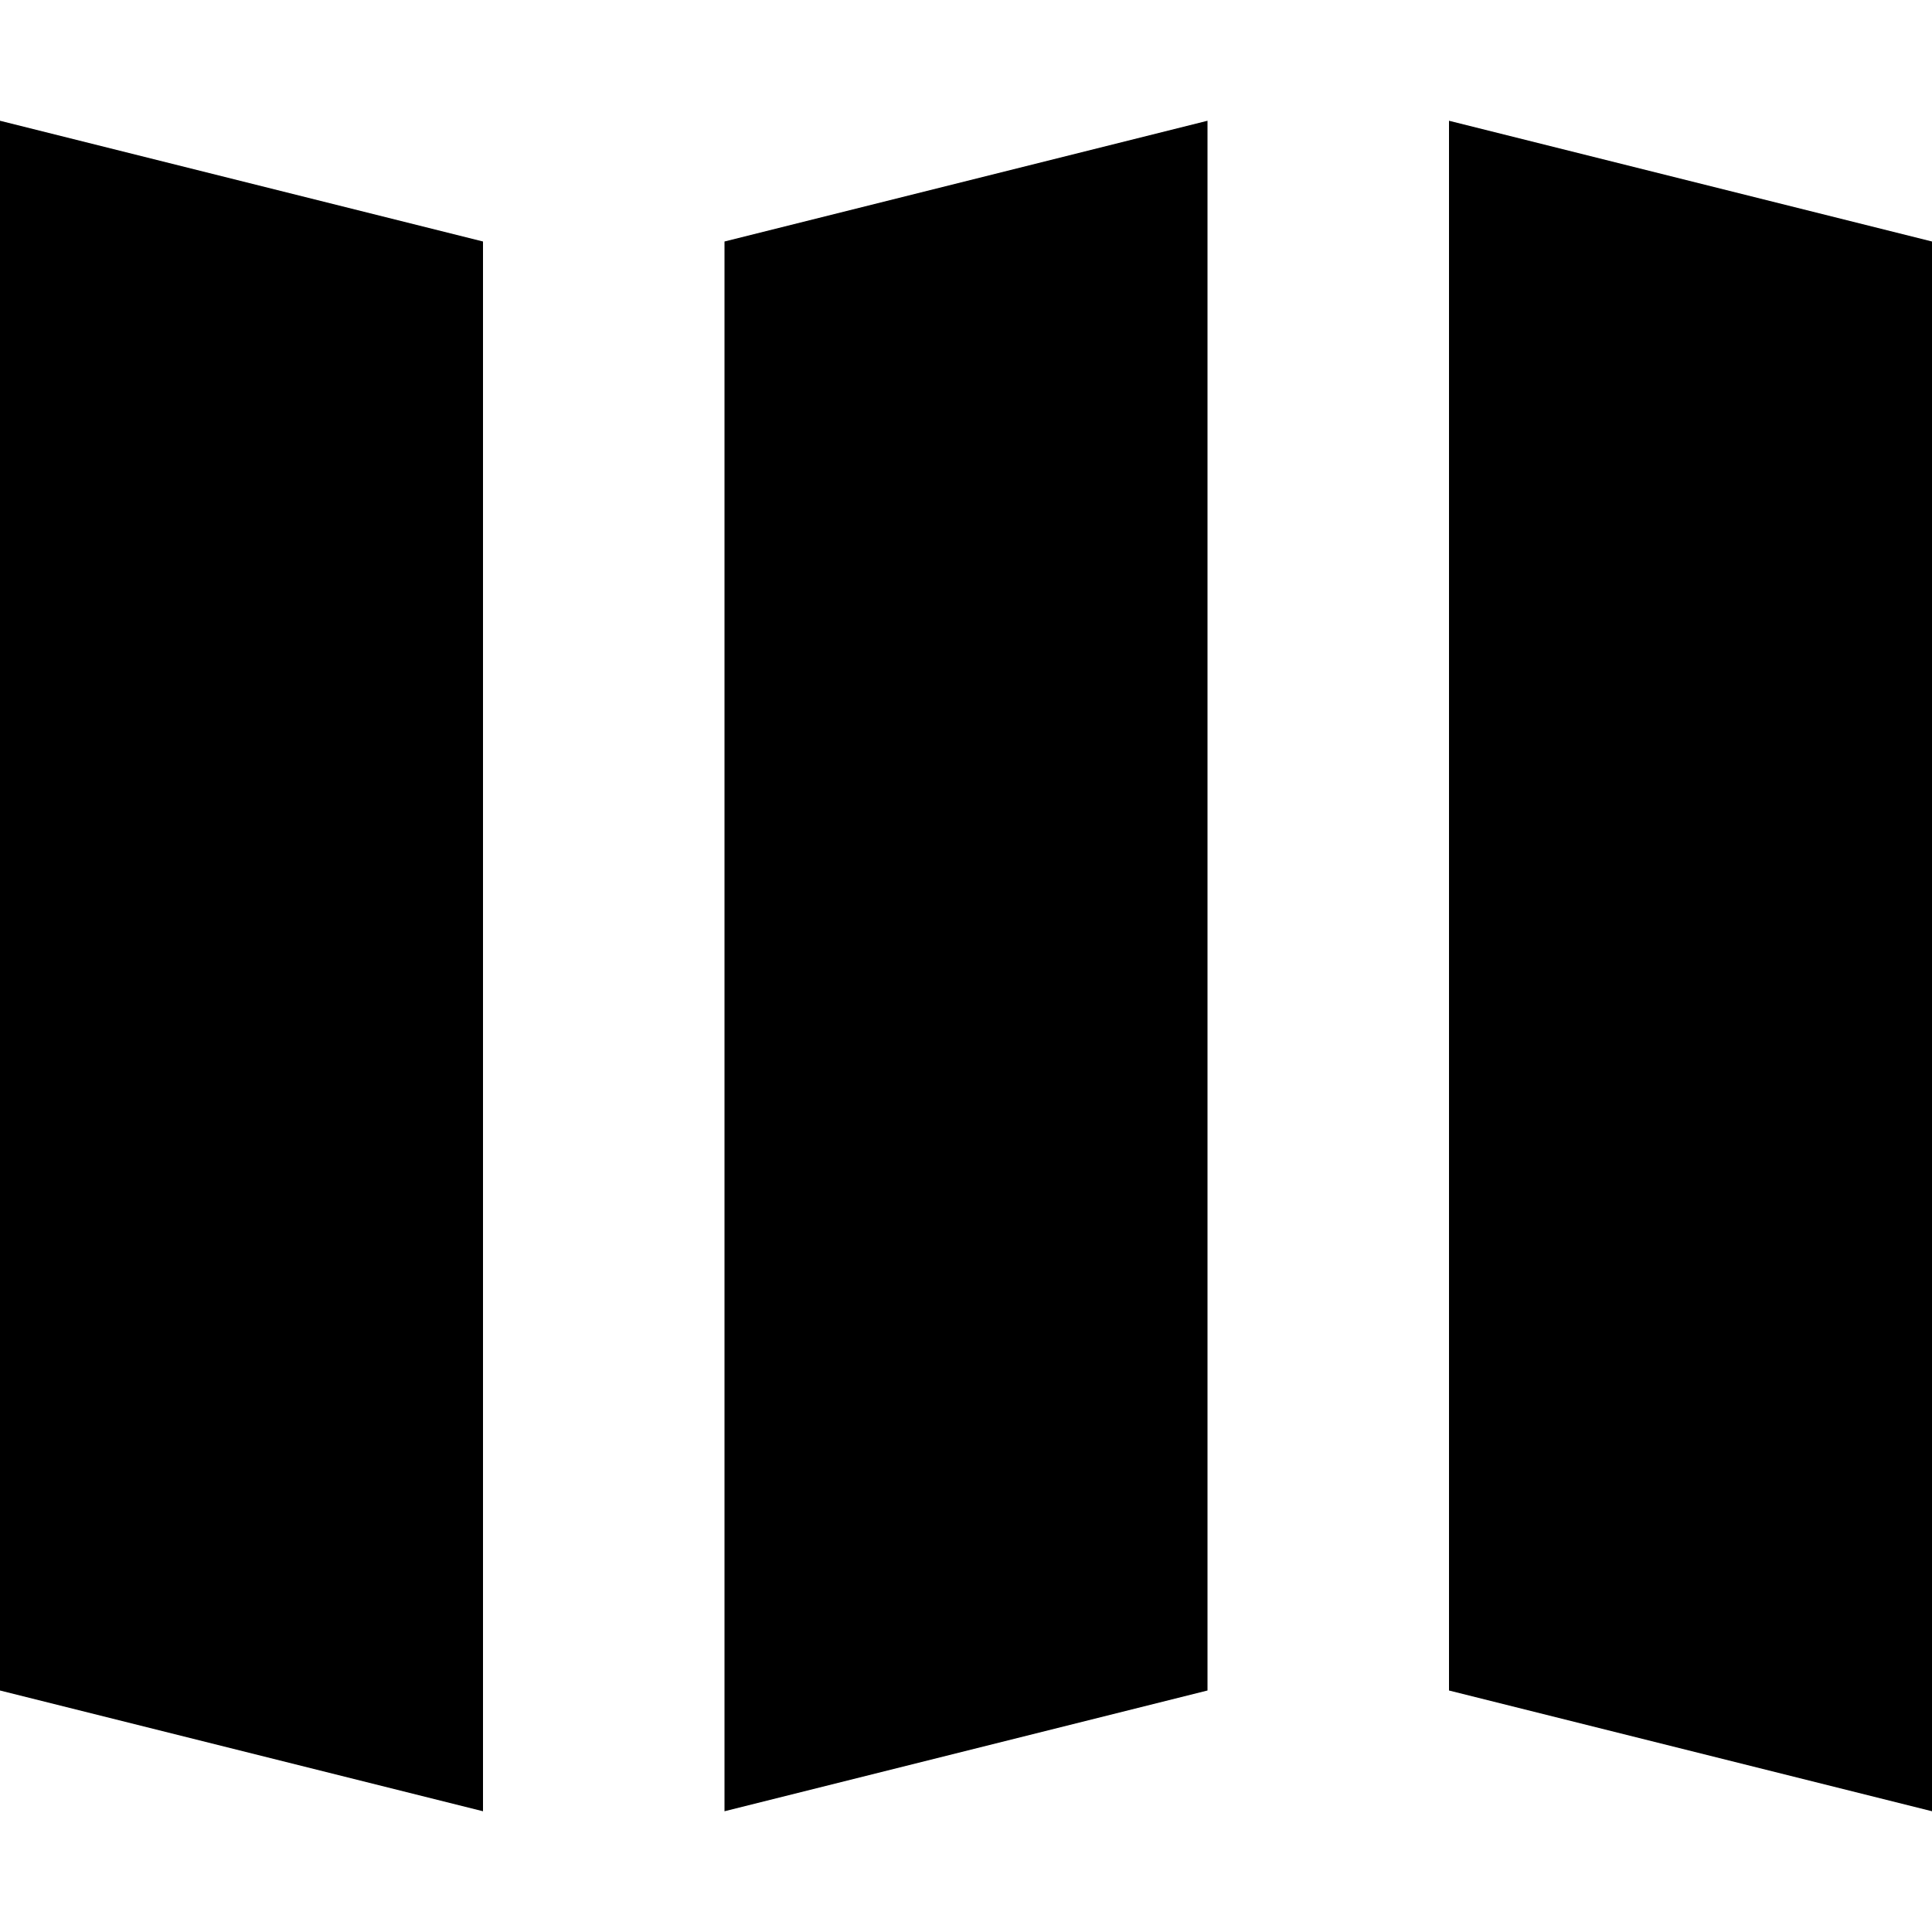
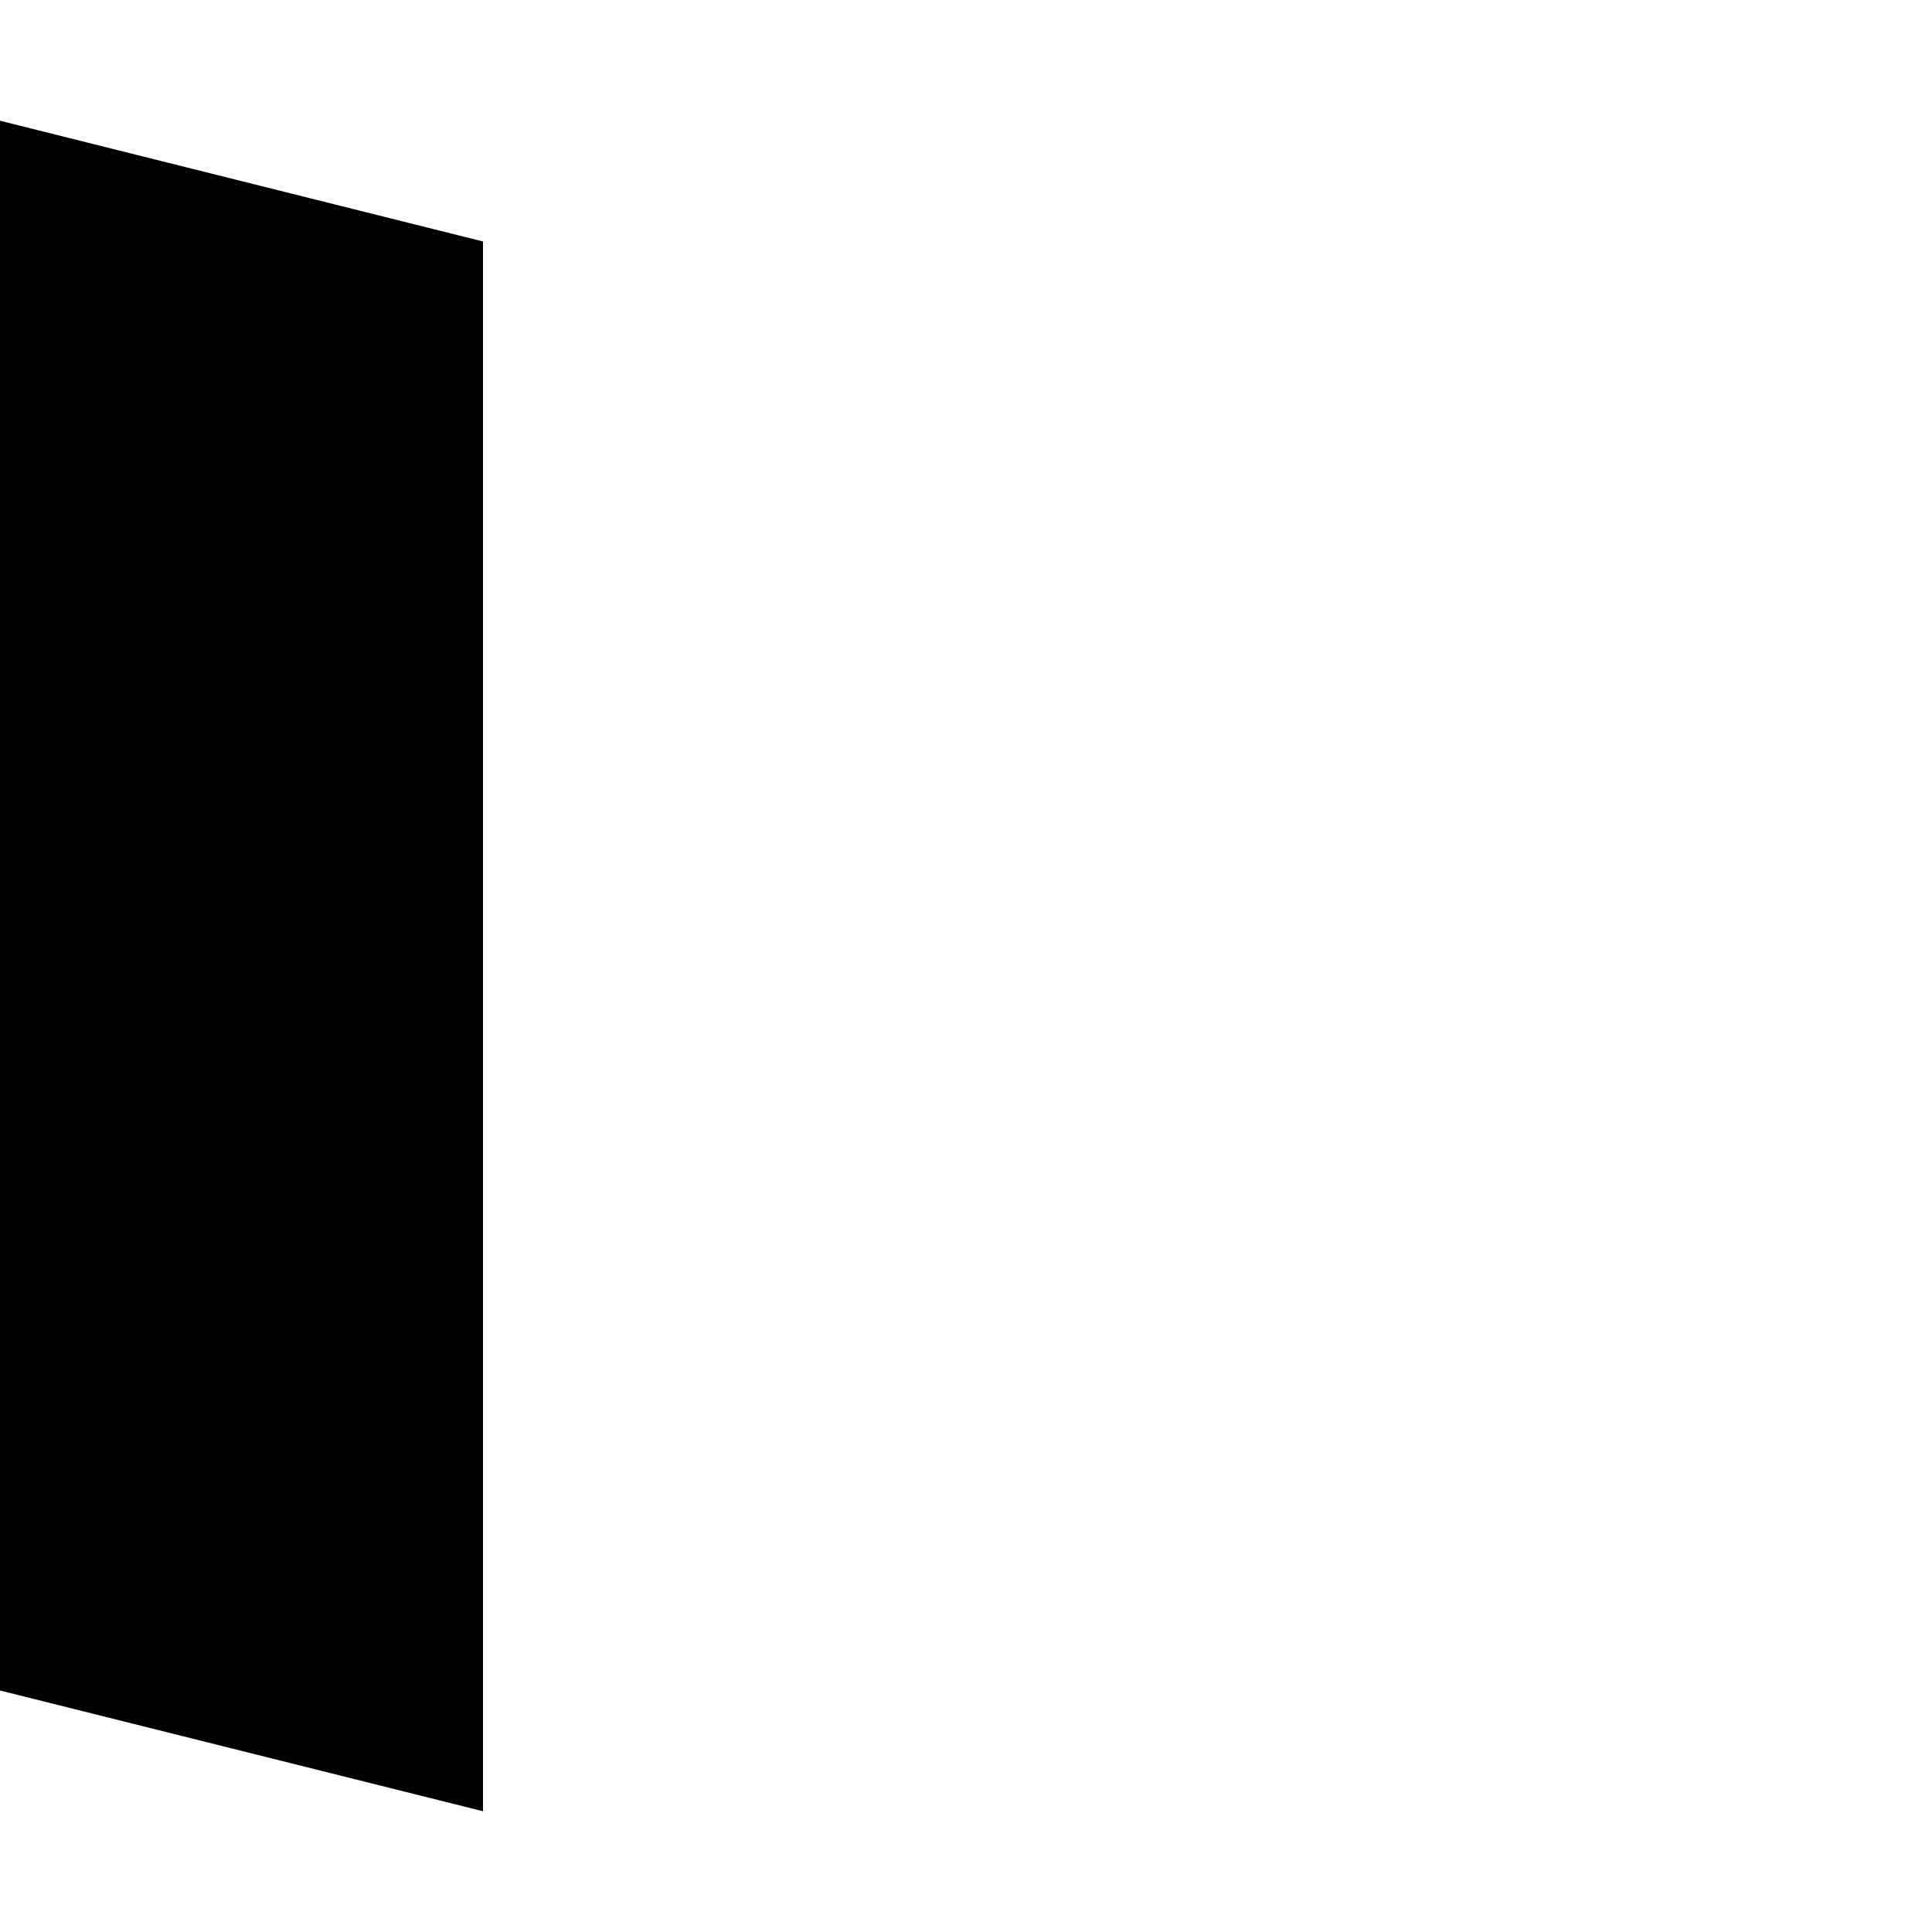
<svg xmlns="http://www.w3.org/2000/svg" width="800px" height="800px" viewBox="0 0 16 16" fill="none">
  <path d="M4 2L0 1V14L4 15V2Z" fill="#000000" />
-   <path d="M16 2L12 1V14L16 15V2Z" fill="#000000" />
-   <path d="M10 1L6 2V15L10 14V1Z" fill="#000000" />
+   <path d="M10 1V15L10 14V1Z" fill="#000000" />
</svg>